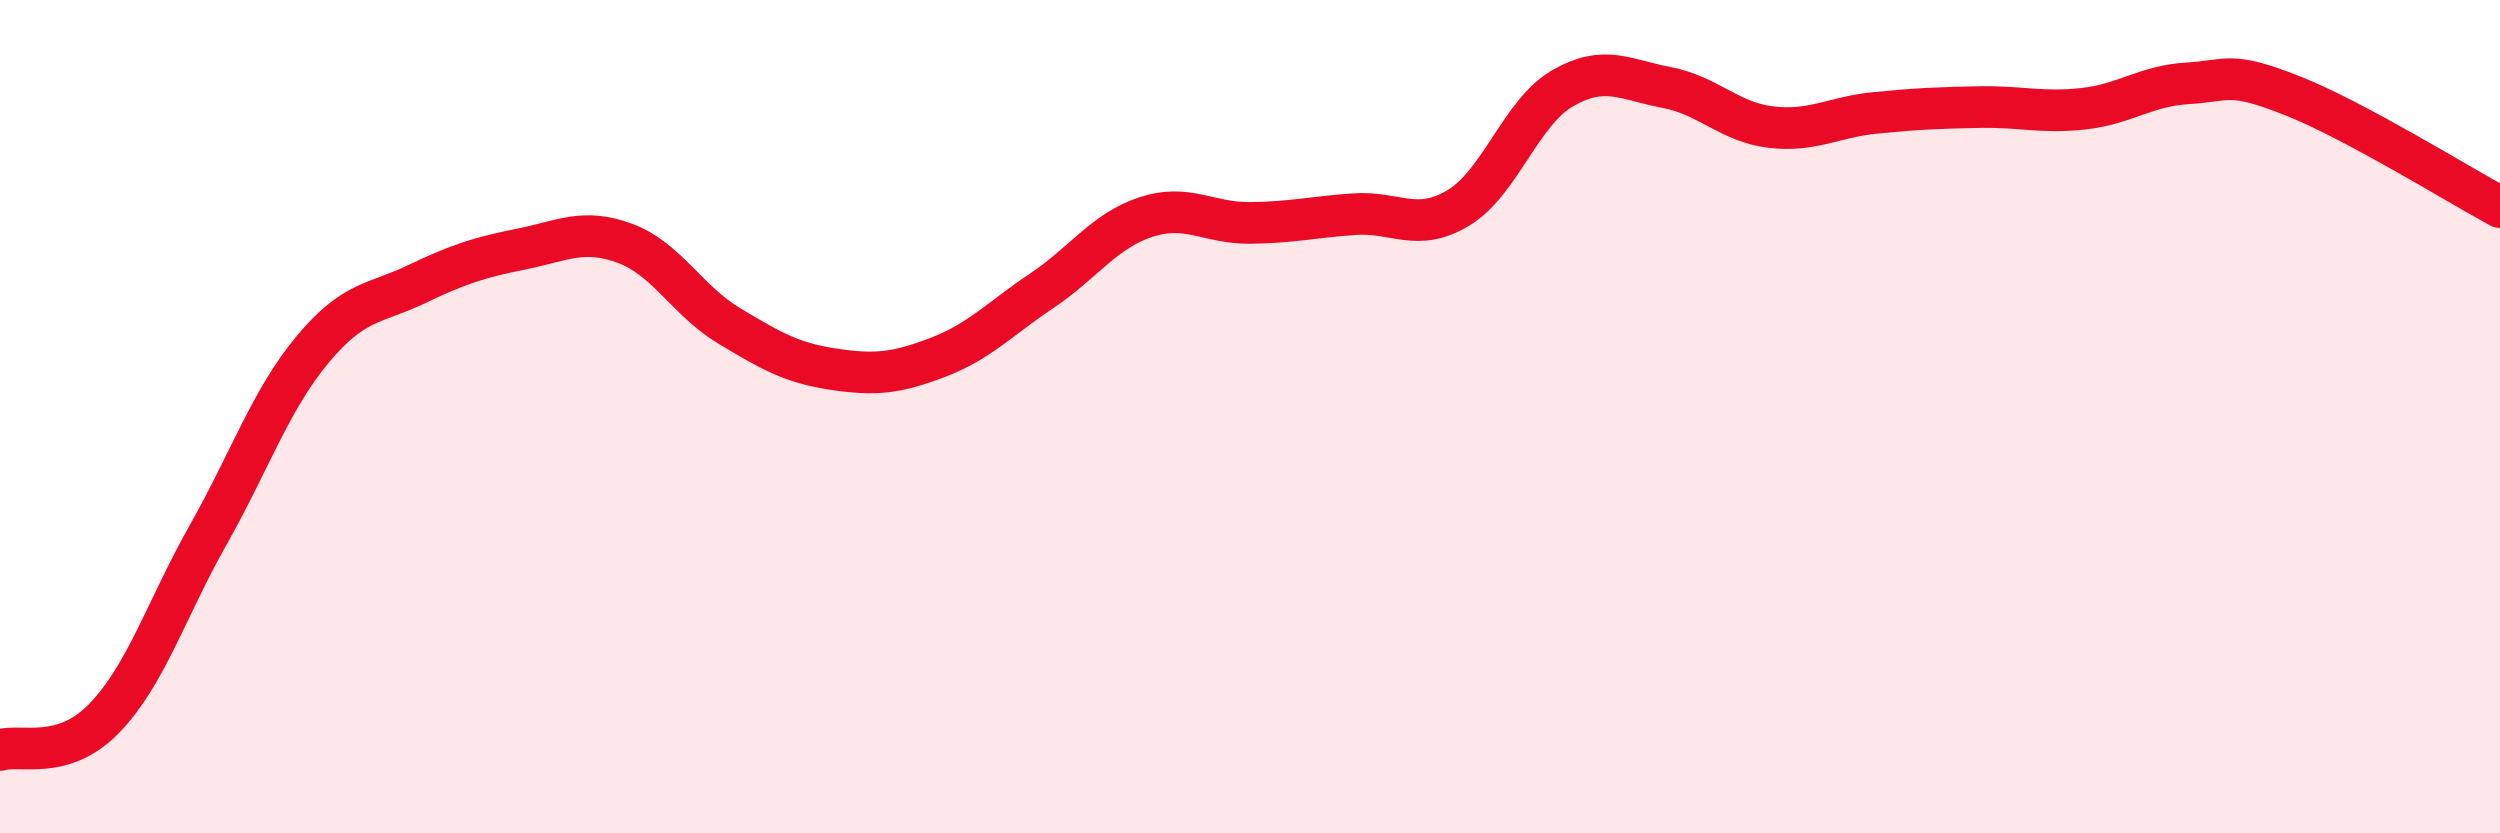
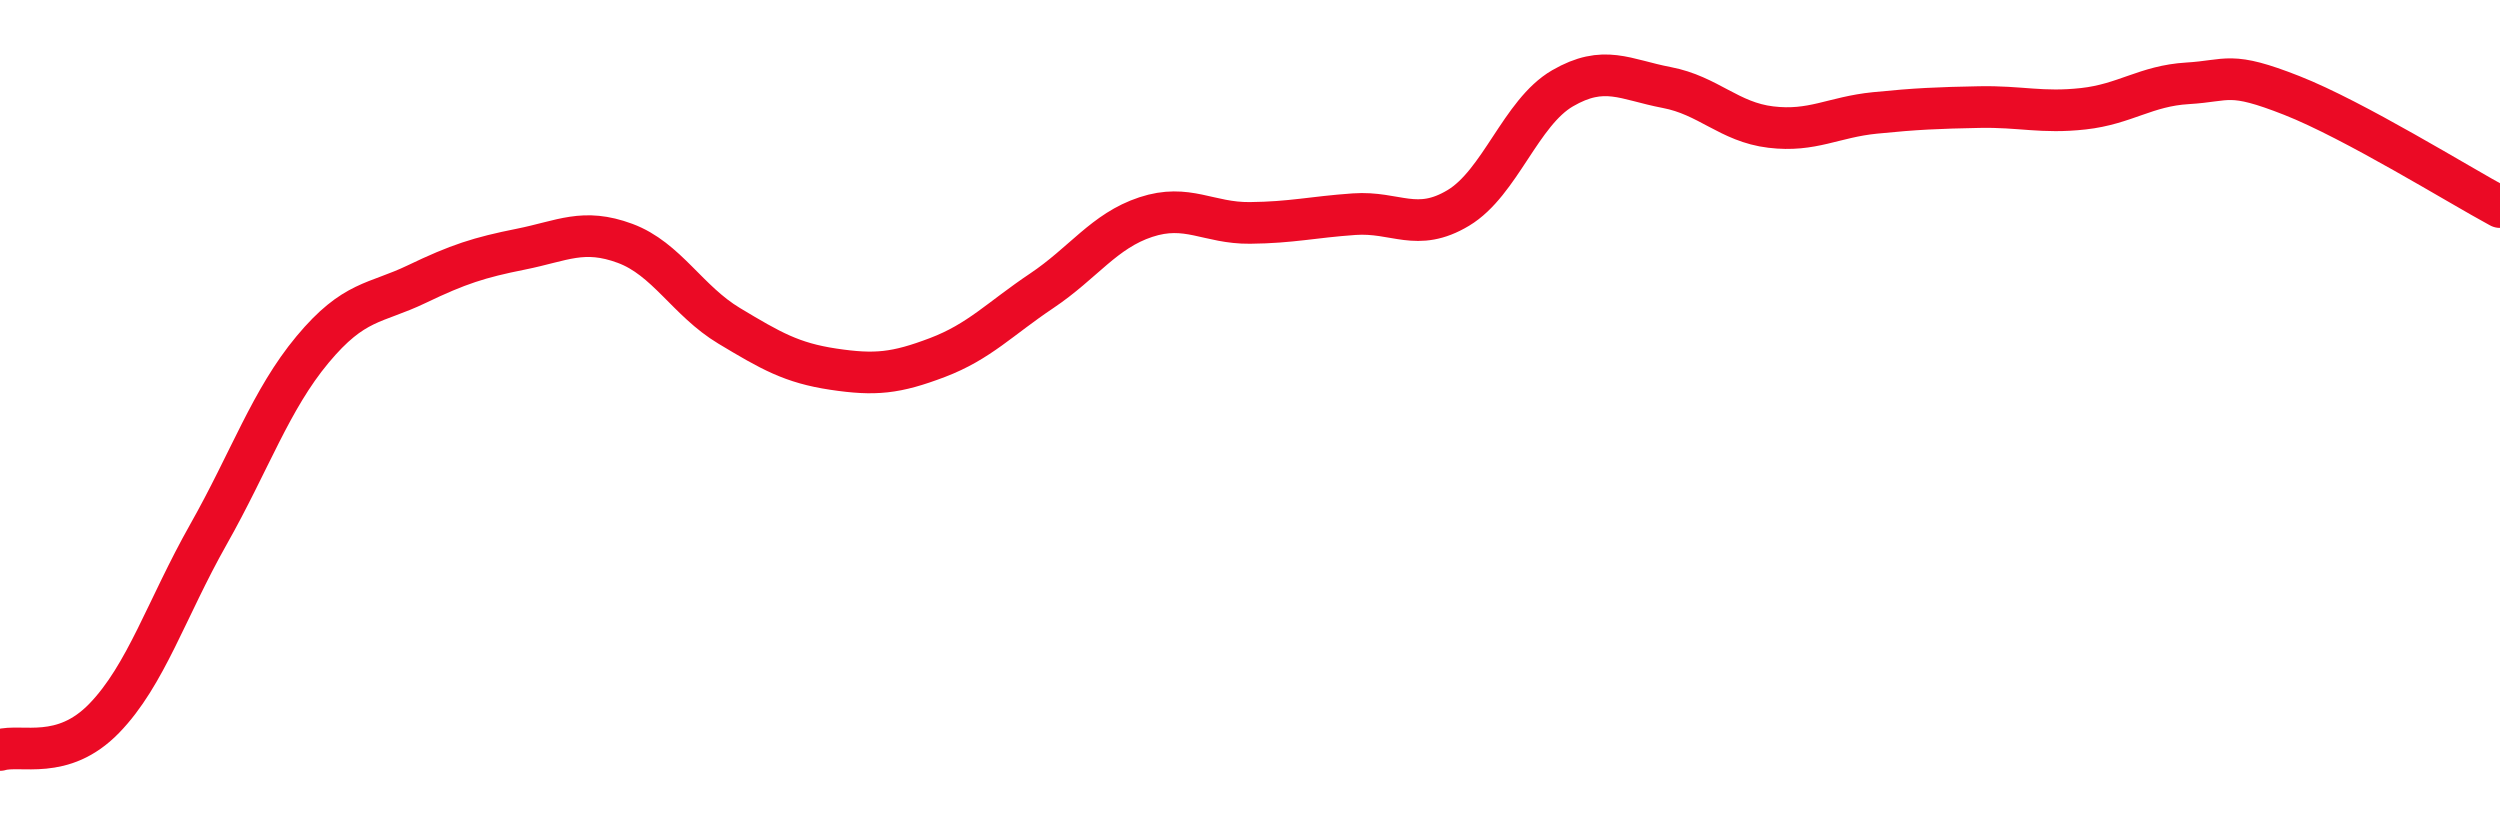
<svg xmlns="http://www.w3.org/2000/svg" width="60" height="20" viewBox="0 0 60 20">
-   <path d="M 0,18 C 0.5,17.85 1.5,18.27 2.5,17.24 C 3.5,16.21 4,14.6 5,12.83 C 6,11.06 6.5,9.59 7.5,8.39 C 8.5,7.19 9,7.3 10,6.82 C 11,6.34 11.5,6.18 12.5,5.98 C 13.5,5.78 14,5.47 15,5.84 C 16,6.21 16.5,7.22 17.5,7.82 C 18.5,8.42 19,8.71 20,8.86 C 21,9.01 21.5,8.96 22.5,8.58 C 23.5,8.2 24,7.65 25,6.98 C 26,6.31 26.5,5.54 27.5,5.21 C 28.5,4.88 29,5.36 30,5.35 C 31,5.34 31.5,5.21 32.5,5.14 C 33.5,5.07 34,5.59 35,4.99 C 36,4.39 36.5,2.7 37.5,2.12 C 38.5,1.54 39,1.91 40,2.1 C 41,2.29 41.5,2.93 42.5,3.05 C 43.5,3.17 44,2.81 45,2.71 C 46,2.61 46.5,2.59 47.5,2.57 C 48.5,2.55 49,2.72 50,2.61 C 51,2.5 51.5,2.06 52.5,2 C 53.5,1.94 53.5,1.7 55,2.29 C 56.5,2.88 59,4.43 60,4.97L60 20L0 20Z" fill="#EB0A25" opacity="0.1" stroke-linecap="round" stroke-linejoin="round" />
  <path d="M 0,18 C 0.5,17.85 1.5,18.27 2.5,17.24 C 3.5,16.21 4,14.6 5,12.83 C 6,11.06 6.5,9.59 7.5,8.39 C 8.5,7.19 9,7.3 10,6.82 C 11,6.34 11.5,6.18 12.5,5.98 C 13.5,5.78 14,5.47 15,5.84 C 16,6.21 16.5,7.22 17.5,7.82 C 18.5,8.42 19,8.71 20,8.86 C 21,9.01 21.5,8.96 22.5,8.58 C 23.5,8.2 24,7.65 25,6.98 C 26,6.31 26.5,5.54 27.5,5.21 C 28.5,4.88 29,5.36 30,5.35 C 31,5.34 31.5,5.21 32.5,5.14 C 33.5,5.07 34,5.59 35,4.99 C 36,4.39 36.5,2.7 37.5,2.12 C 38.5,1.54 39,1.91 40,2.1 C 41,2.29 41.5,2.93 42.5,3.05 C 43.5,3.17 44,2.81 45,2.71 C 46,2.61 46.5,2.59 47.5,2.57 C 48.5,2.55 49,2.72 50,2.61 C 51,2.5 51.5,2.06 52.5,2 C 53.5,1.94 53.5,1.7 55,2.29 C 56.5,2.88 59,4.43 60,4.97" stroke="#EB0A25" stroke-width="1" fill="none" stroke-linecap="round" stroke-linejoin="round" />
</svg>